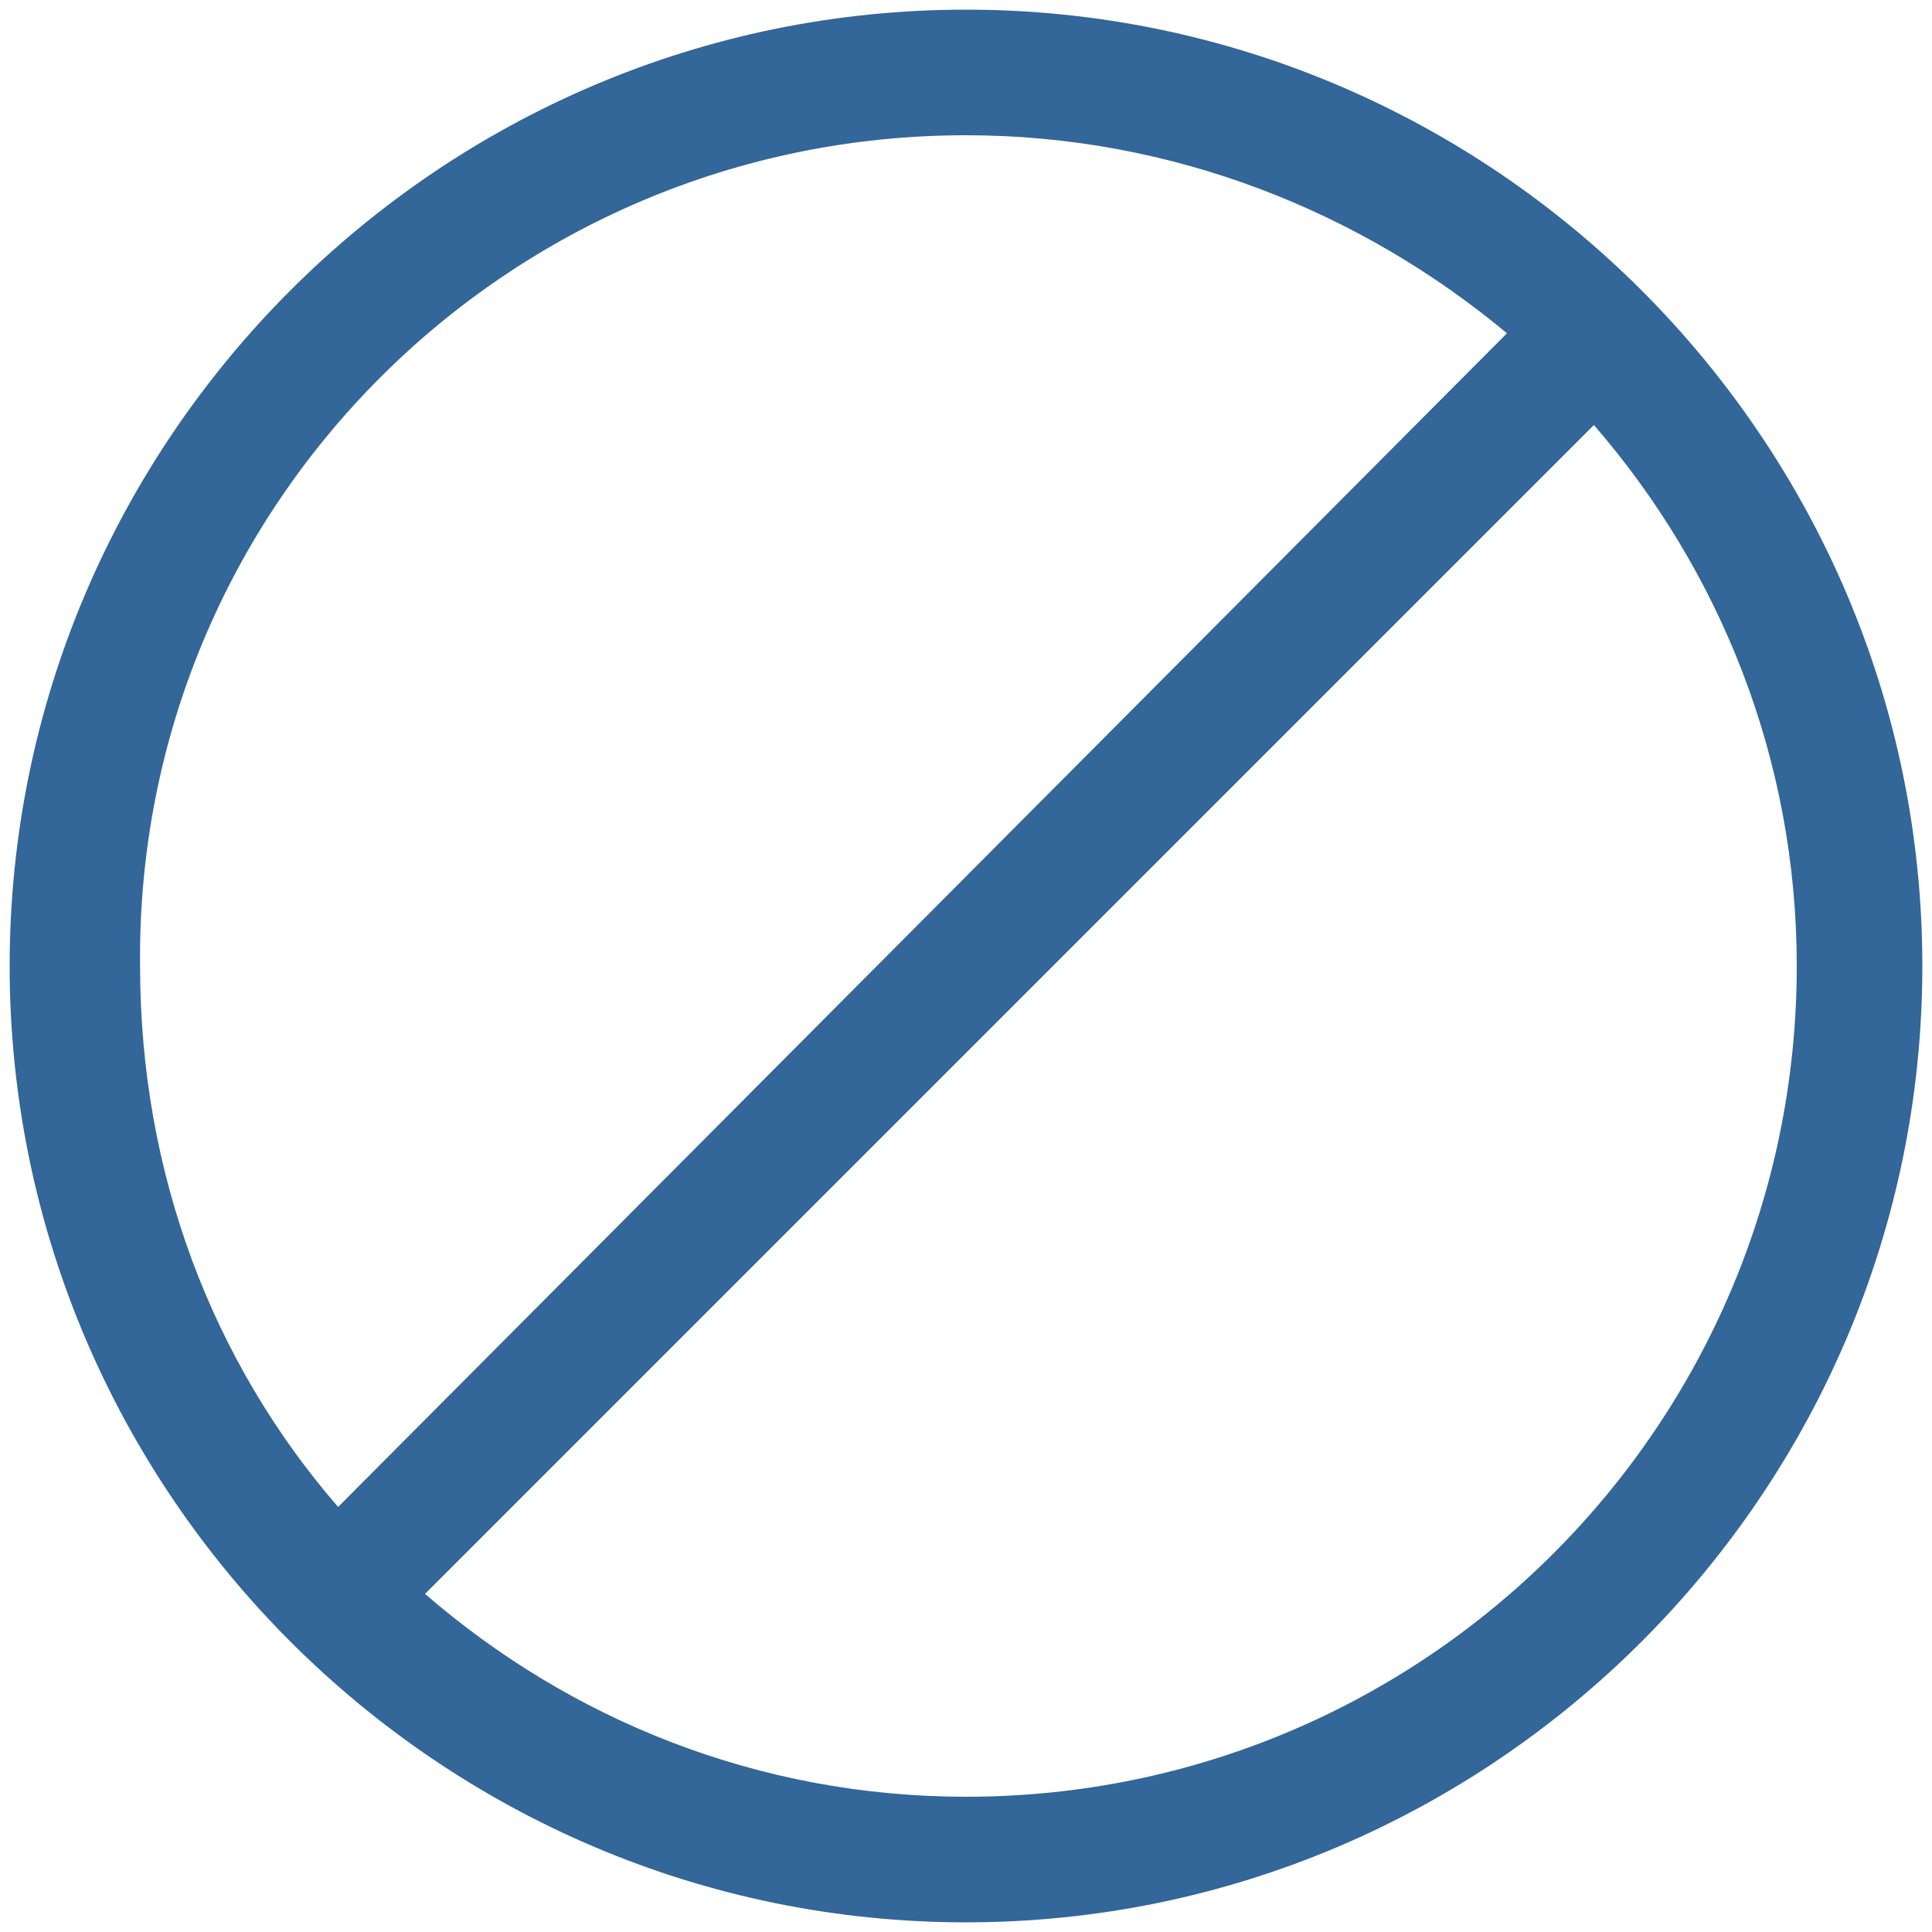
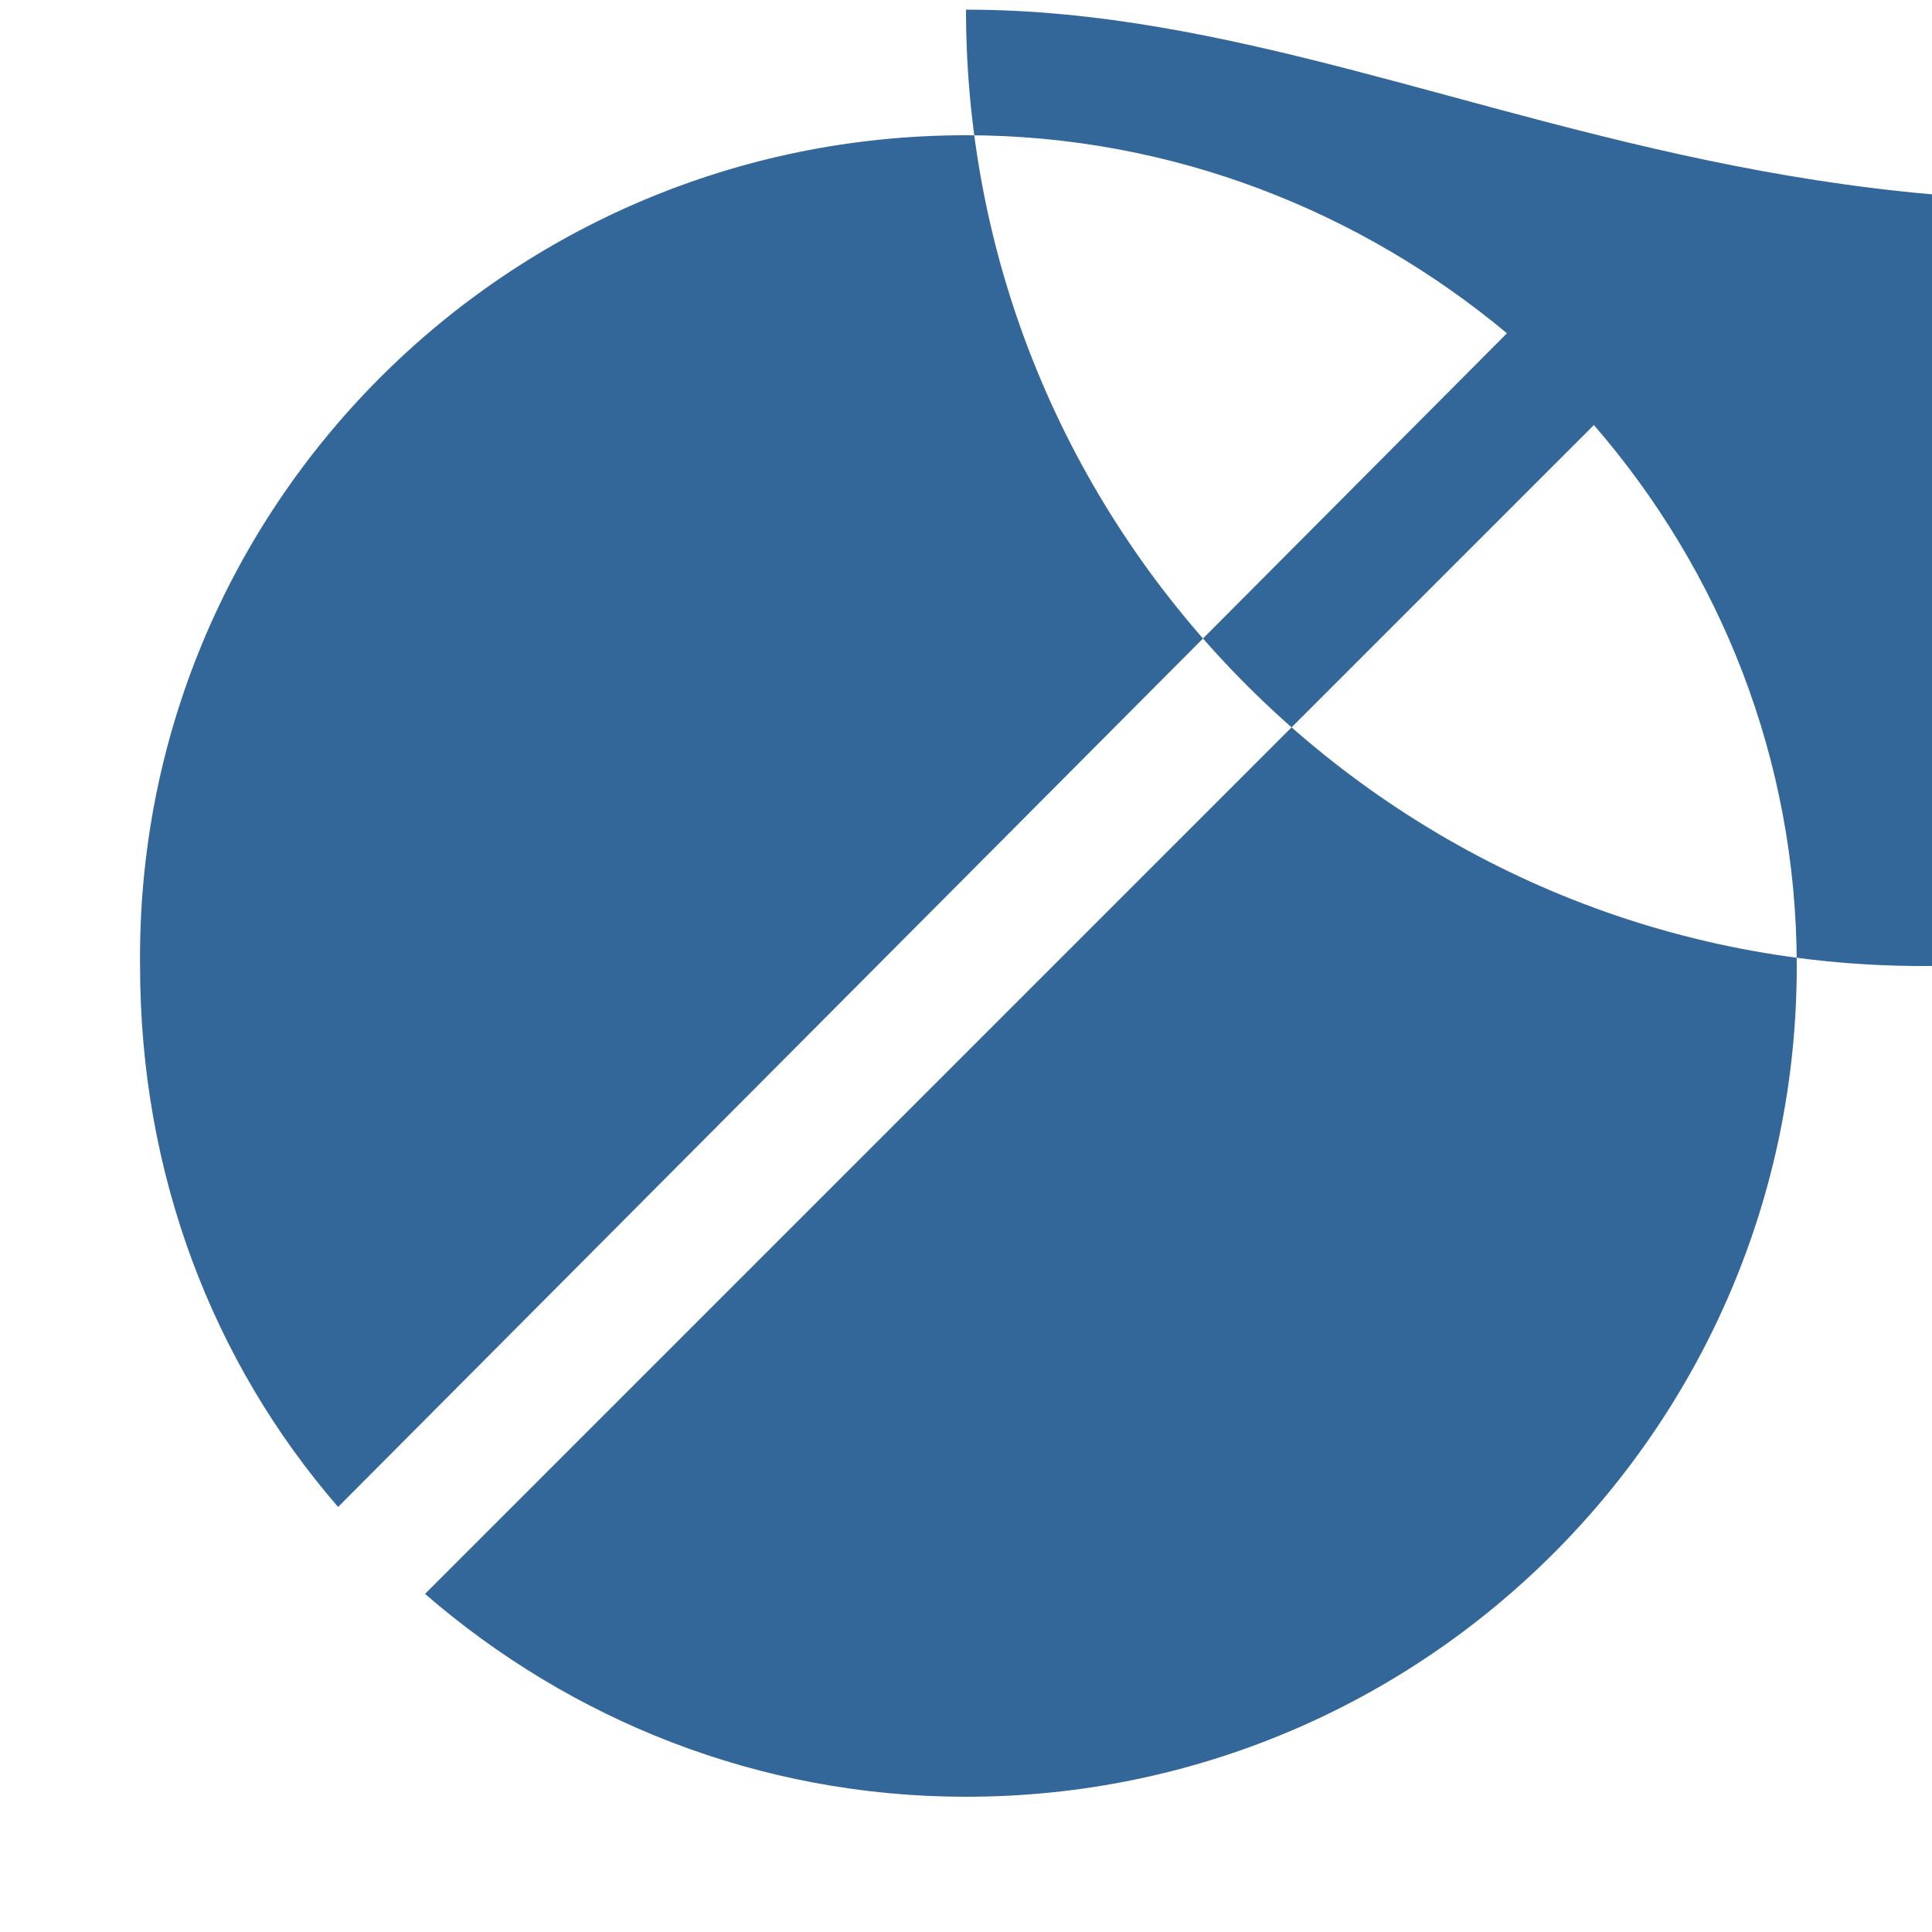
<svg xmlns="http://www.w3.org/2000/svg" version="1.1" id="Layer_1" x="0px" y="0px" viewBox="0 0 40 40" style="enable-background:new 0 0 40 40;" xml:space="preserve">
-   <path style="fill:#336699;" d="M20,0.2C9.1,0.2,0.2,9.1,0.2,20c0,10.9,8.9,19.8,19.8,19.8c10.9,0,19.8-8.9,19.8-19.8  C39.8,9.1,30.9,0.2,20,0.2z M20,2.8c4.3,0,8.2,1.6,11.2,4.1L7,31.2c-2.6-3-4.1-6.9-4.1-11.2C2.8,10.5,10.5,2.8,20,2.8z M20,37.2  c-4.3,0-8.2-1.6-11.2-4.2L33,8.8c2.6,3,4.2,6.9,4.2,11.2C37.2,29.5,29.5,37.2,20,37.2z" />
+   <path style="fill:#336699;" d="M20,0.2c0,10.9,8.9,19.8,19.8,19.8c10.9,0,19.8-8.9,19.8-19.8  C39.8,9.1,30.9,0.2,20,0.2z M20,2.8c4.3,0,8.2,1.6,11.2,4.1L7,31.2c-2.6-3-4.1-6.9-4.1-11.2C2.8,10.5,10.5,2.8,20,2.8z M20,37.2  c-4.3,0-8.2-1.6-11.2-4.2L33,8.8c2.6,3,4.2,6.9,4.2,11.2C37.2,29.5,29.5,37.2,20,37.2z" />
</svg>